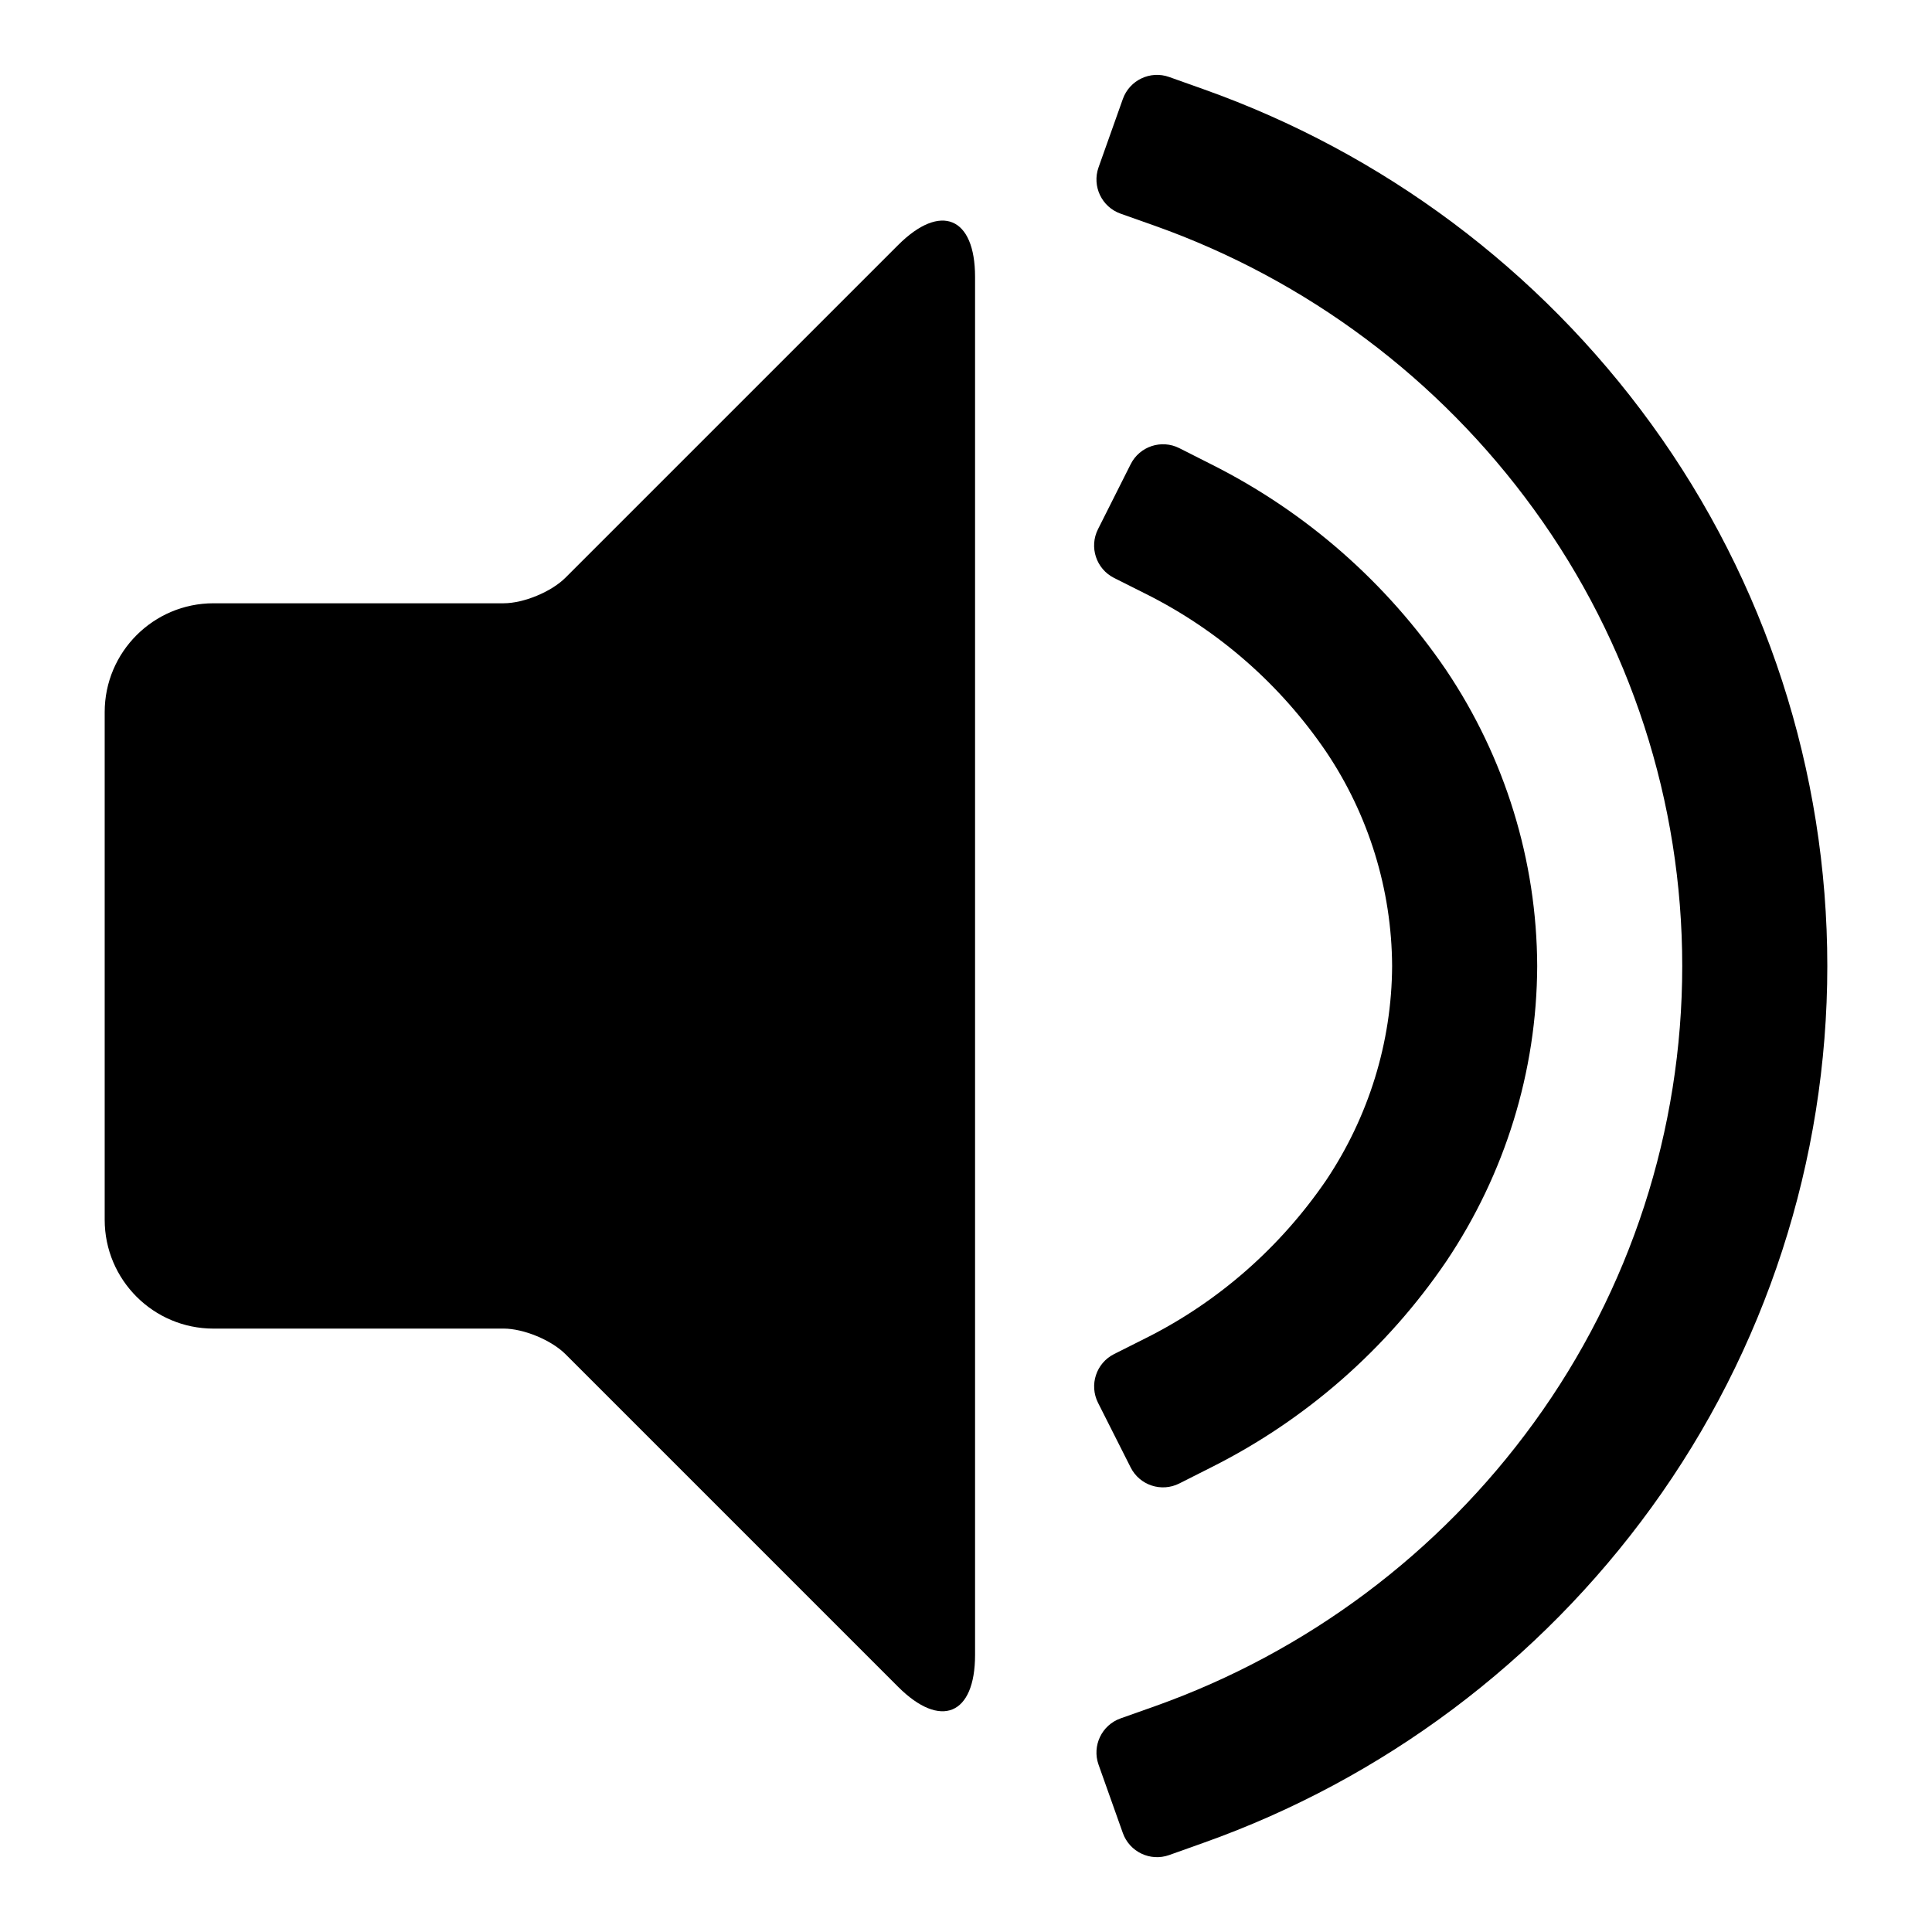
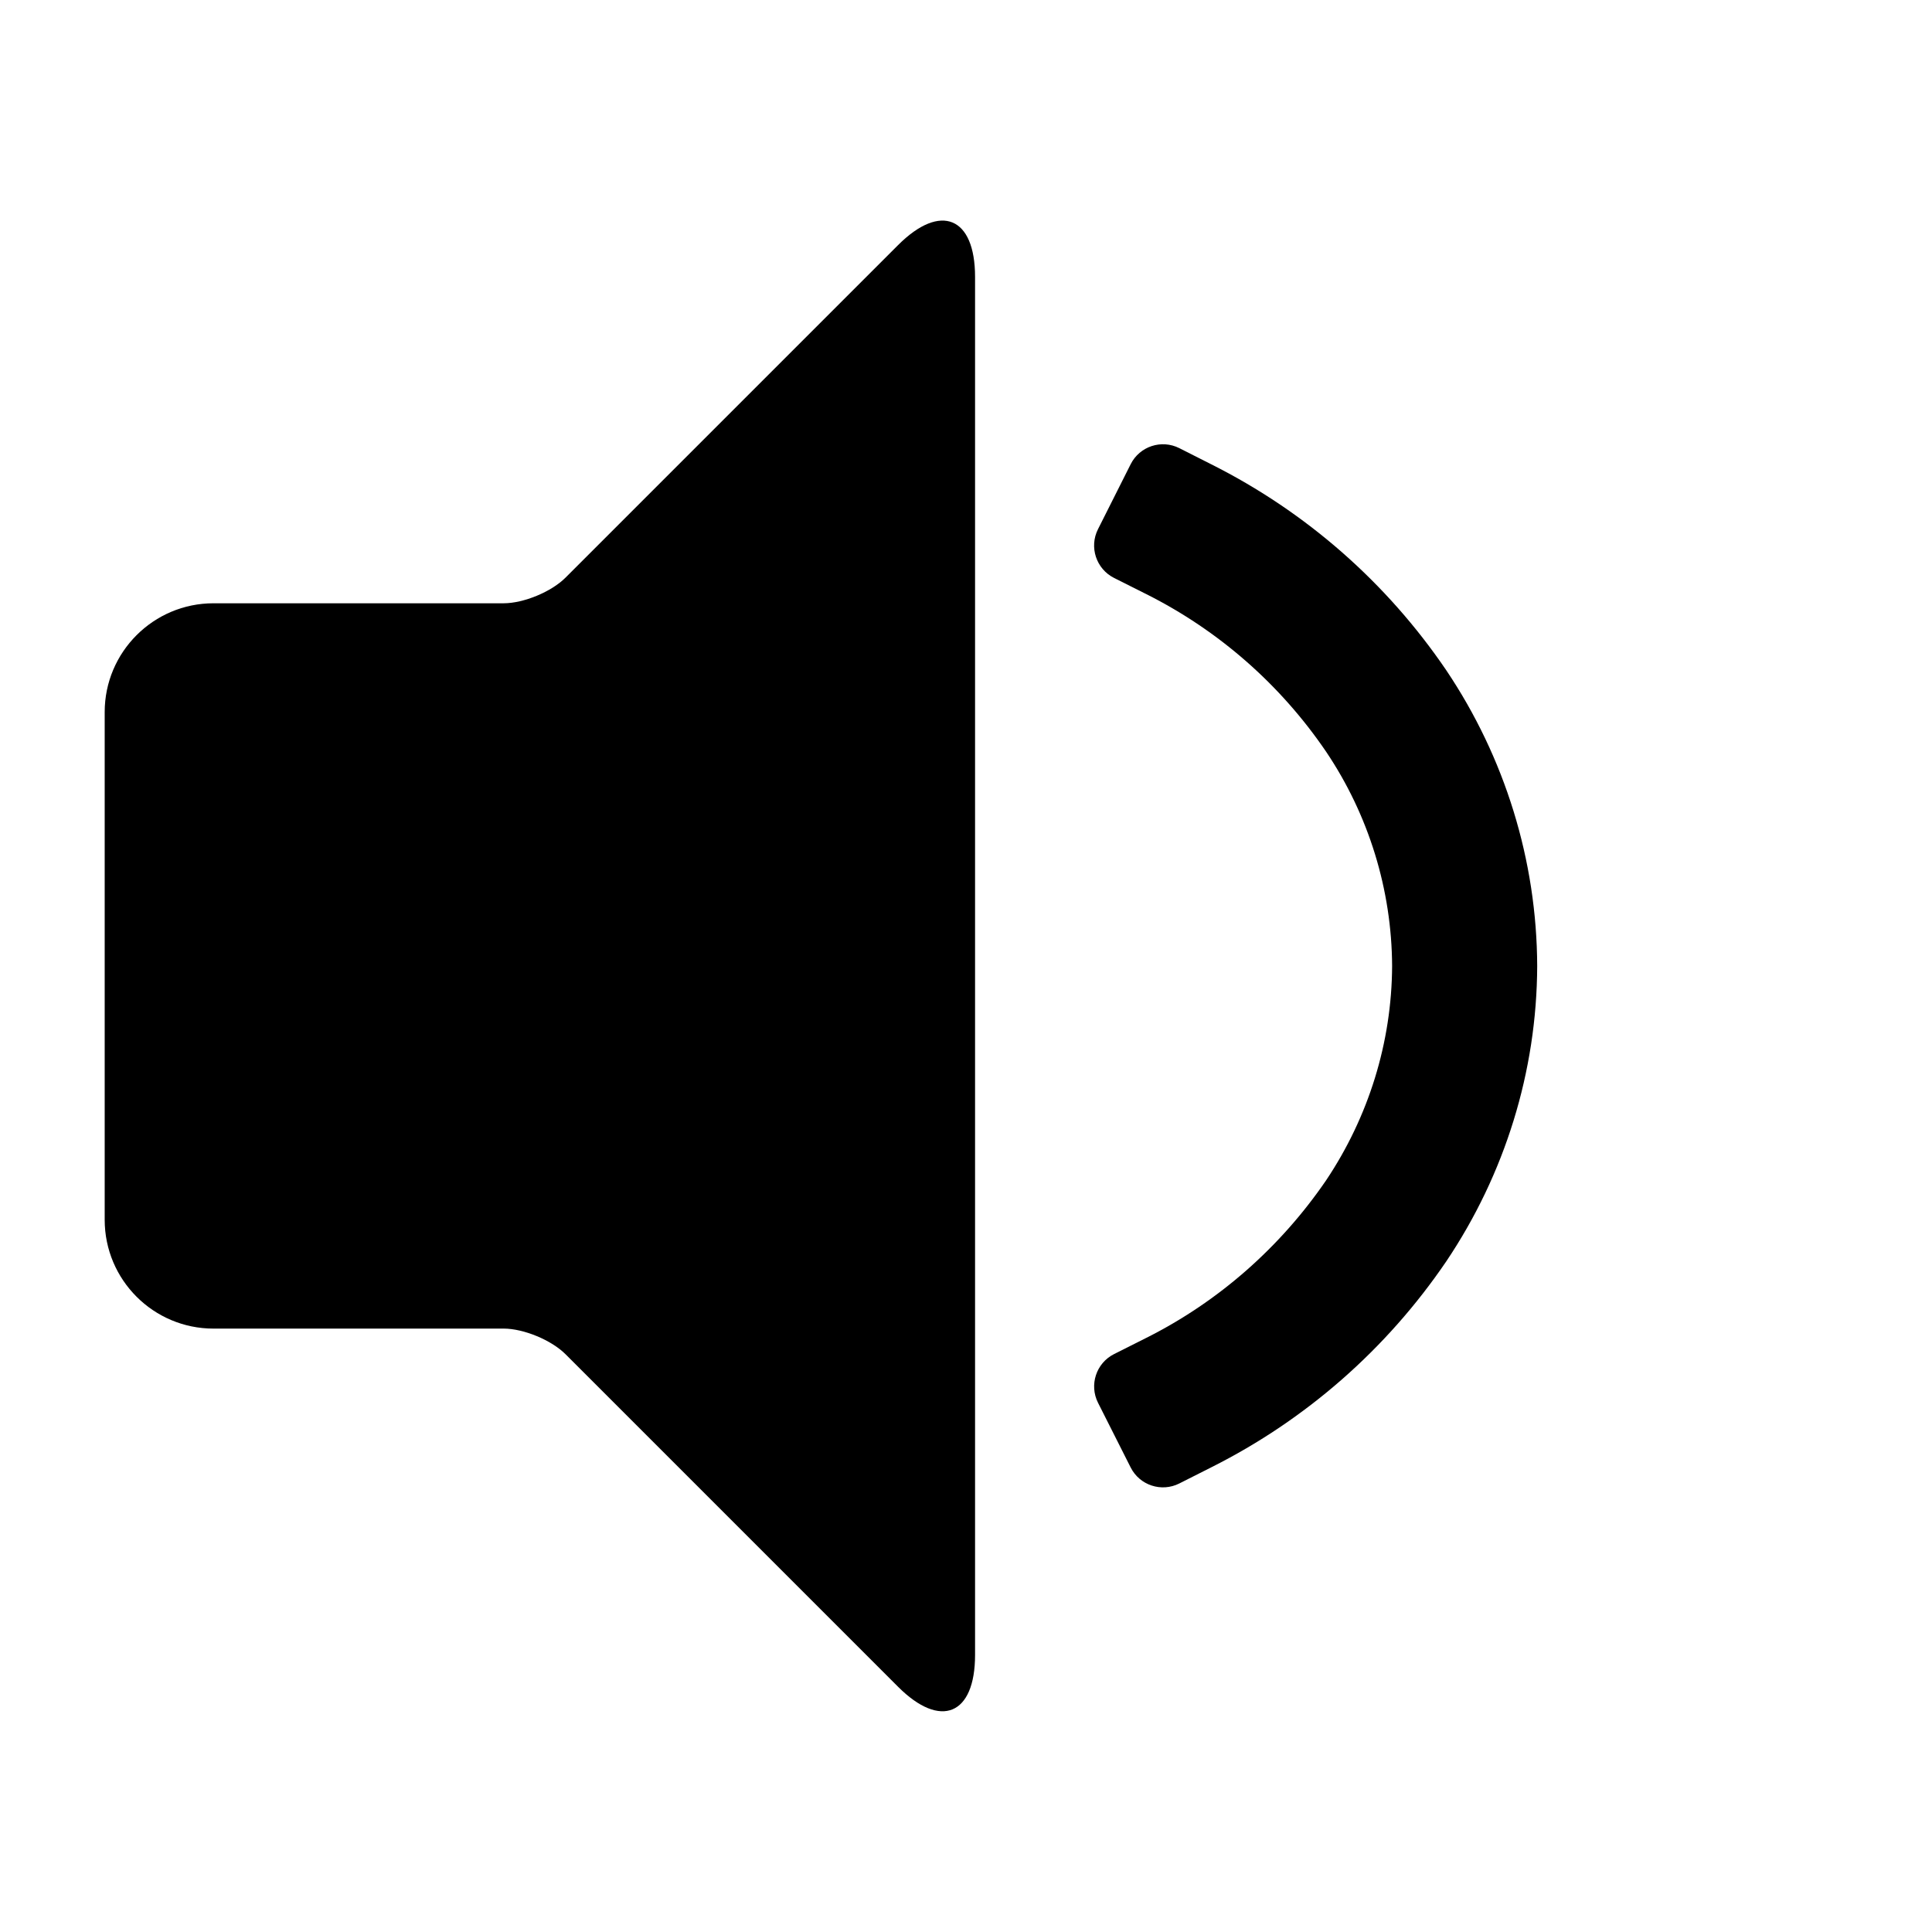
<svg xmlns="http://www.w3.org/2000/svg" fill="#000000" width="800px" height="800px" version="1.1" viewBox="144 144 512 512">
  <g>
    <path d="m200.58 496.09h76.883c5.309 0 12.66 3.047 16.406 6.793l88.145 88.148c11.258 11.25 20.387 7.465 20.387-8.445v-365.21c0-15.91-9.129-19.695-20.387-8.438l-88.145 88.141c-3.746 3.758-11.098 6.797-16.406 6.797h-76.883c-15.918 0-28.836 12.926-28.836 28.832v134.55c0 15.918 12.918 28.836 28.836 28.836z" />
-     <path d="m589.81 400c0-43.438-13.746-85.824-39.305-121-25.09-34.598-60.168-60.832-100.43-75.152l-9.109-3.227c-5-1.773-7.613-7.273-5.84-12.266l6.438-18.121c1.781-5 7.281-7.613 12.273-5.832l9.02 3.211c47.668 16.918 89.09 47.859 118.79 88.805 30.27 41.711 46.609 91.977 46.609 143.59 0 51.512-16.34 101.78-46.609 143.49-29.699 40.945-71.121 71.984-118.79 88.898l-9.02 3.215c-4.992 1.777-10.492-0.836-12.273-5.836l-6.438-18.121c-1.773-4.988 0.84-10.492 5.84-12.262l9.109-3.231c40.262-14.316 75.34-40.555 100.43-75.152 25.559-35.18 39.305-77.562 39.305-121z" fill-rule="evenodd" />
    <path d="m447.86 301.49-8.617-4.328c-4.742-2.387-6.652-8.172-4.269-12.91l8.668-17.234c2.379-4.738 8.156-6.644 12.895-4.25l8.527 4.312c25.086 12.598 46.418 31.332 62.18 54.5 15.57 23.16 24.031 50.449 24.129 78.422-0.098 27.969-8.559 55.164-24.129 78.324-15.762 23.16-37.094 41.902-62.18 54.5l-8.527 4.305c-4.738 2.394-10.516 0.496-12.902-4.242l-8.652-17.145c-2.383-4.742-0.48-10.52 4.262-12.902l8.617-4.332c19.129-9.609 35.465-24.023 47.57-41.711 11.25-16.816 17.398-36.52 17.492-56.797-0.094-20.281-6.242-40.078-17.492-56.797-12.105-17.785-28.441-32.102-47.57-41.715z" />
  </g>
</svg>